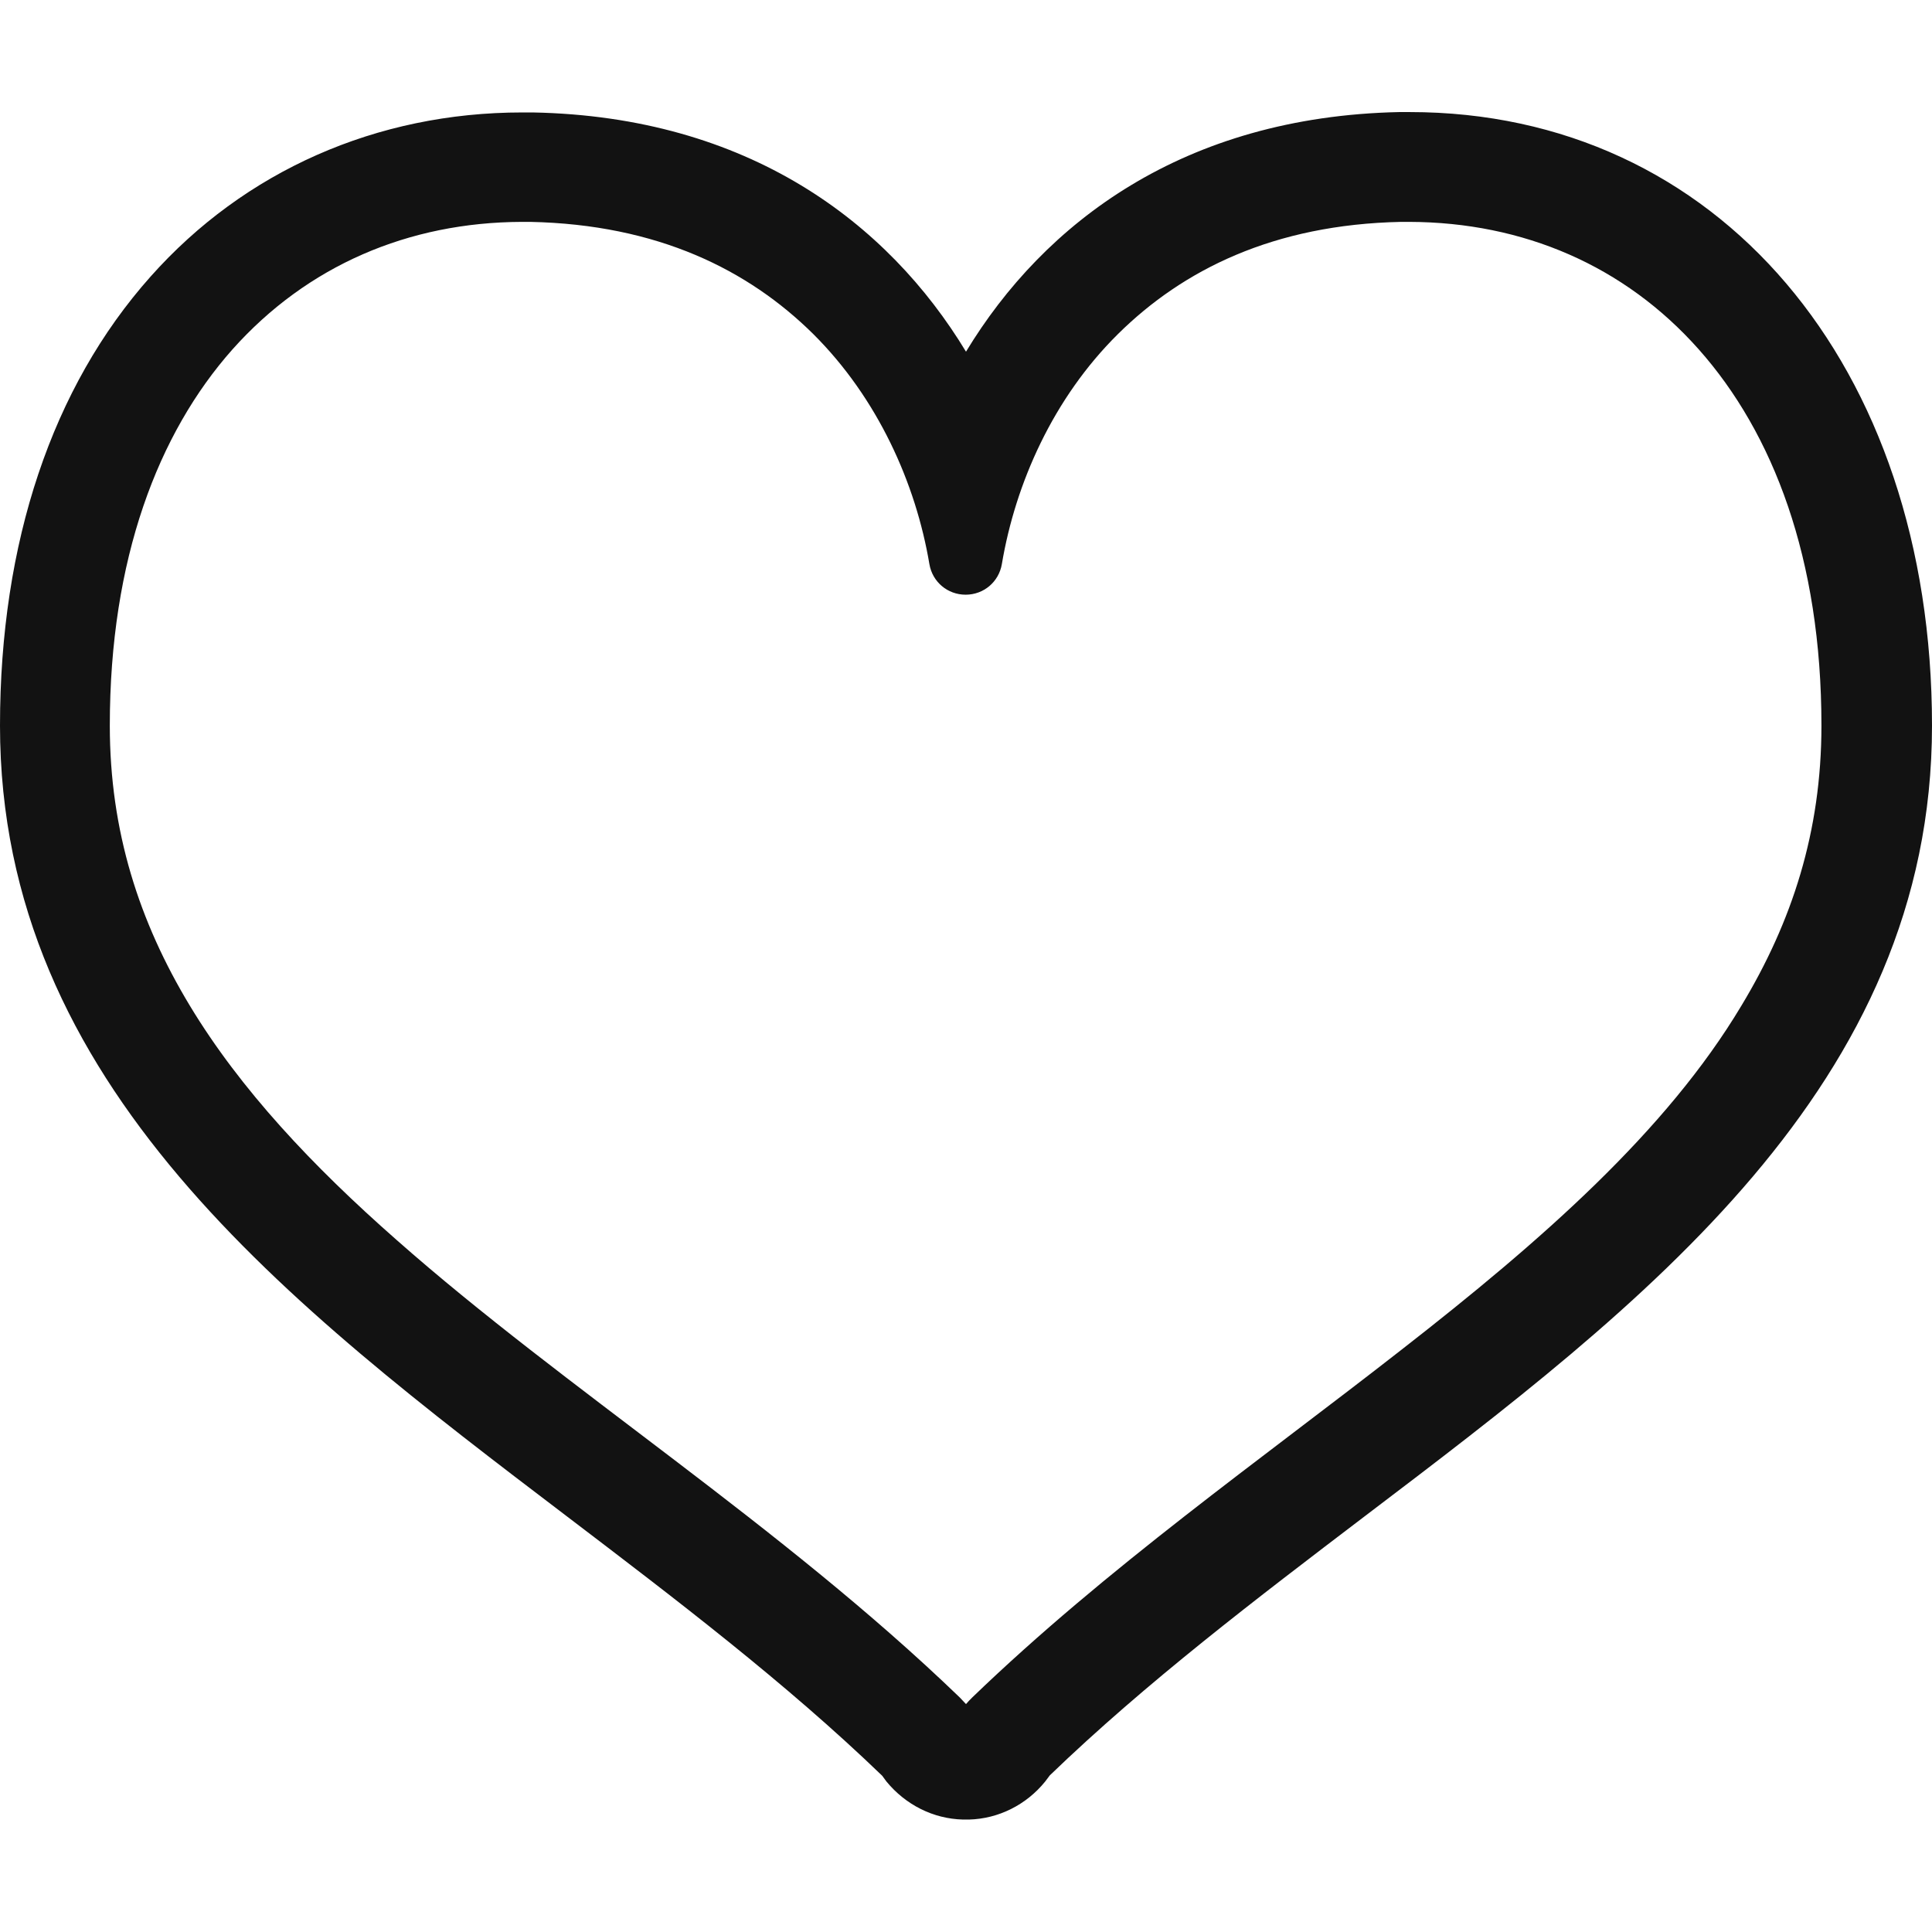
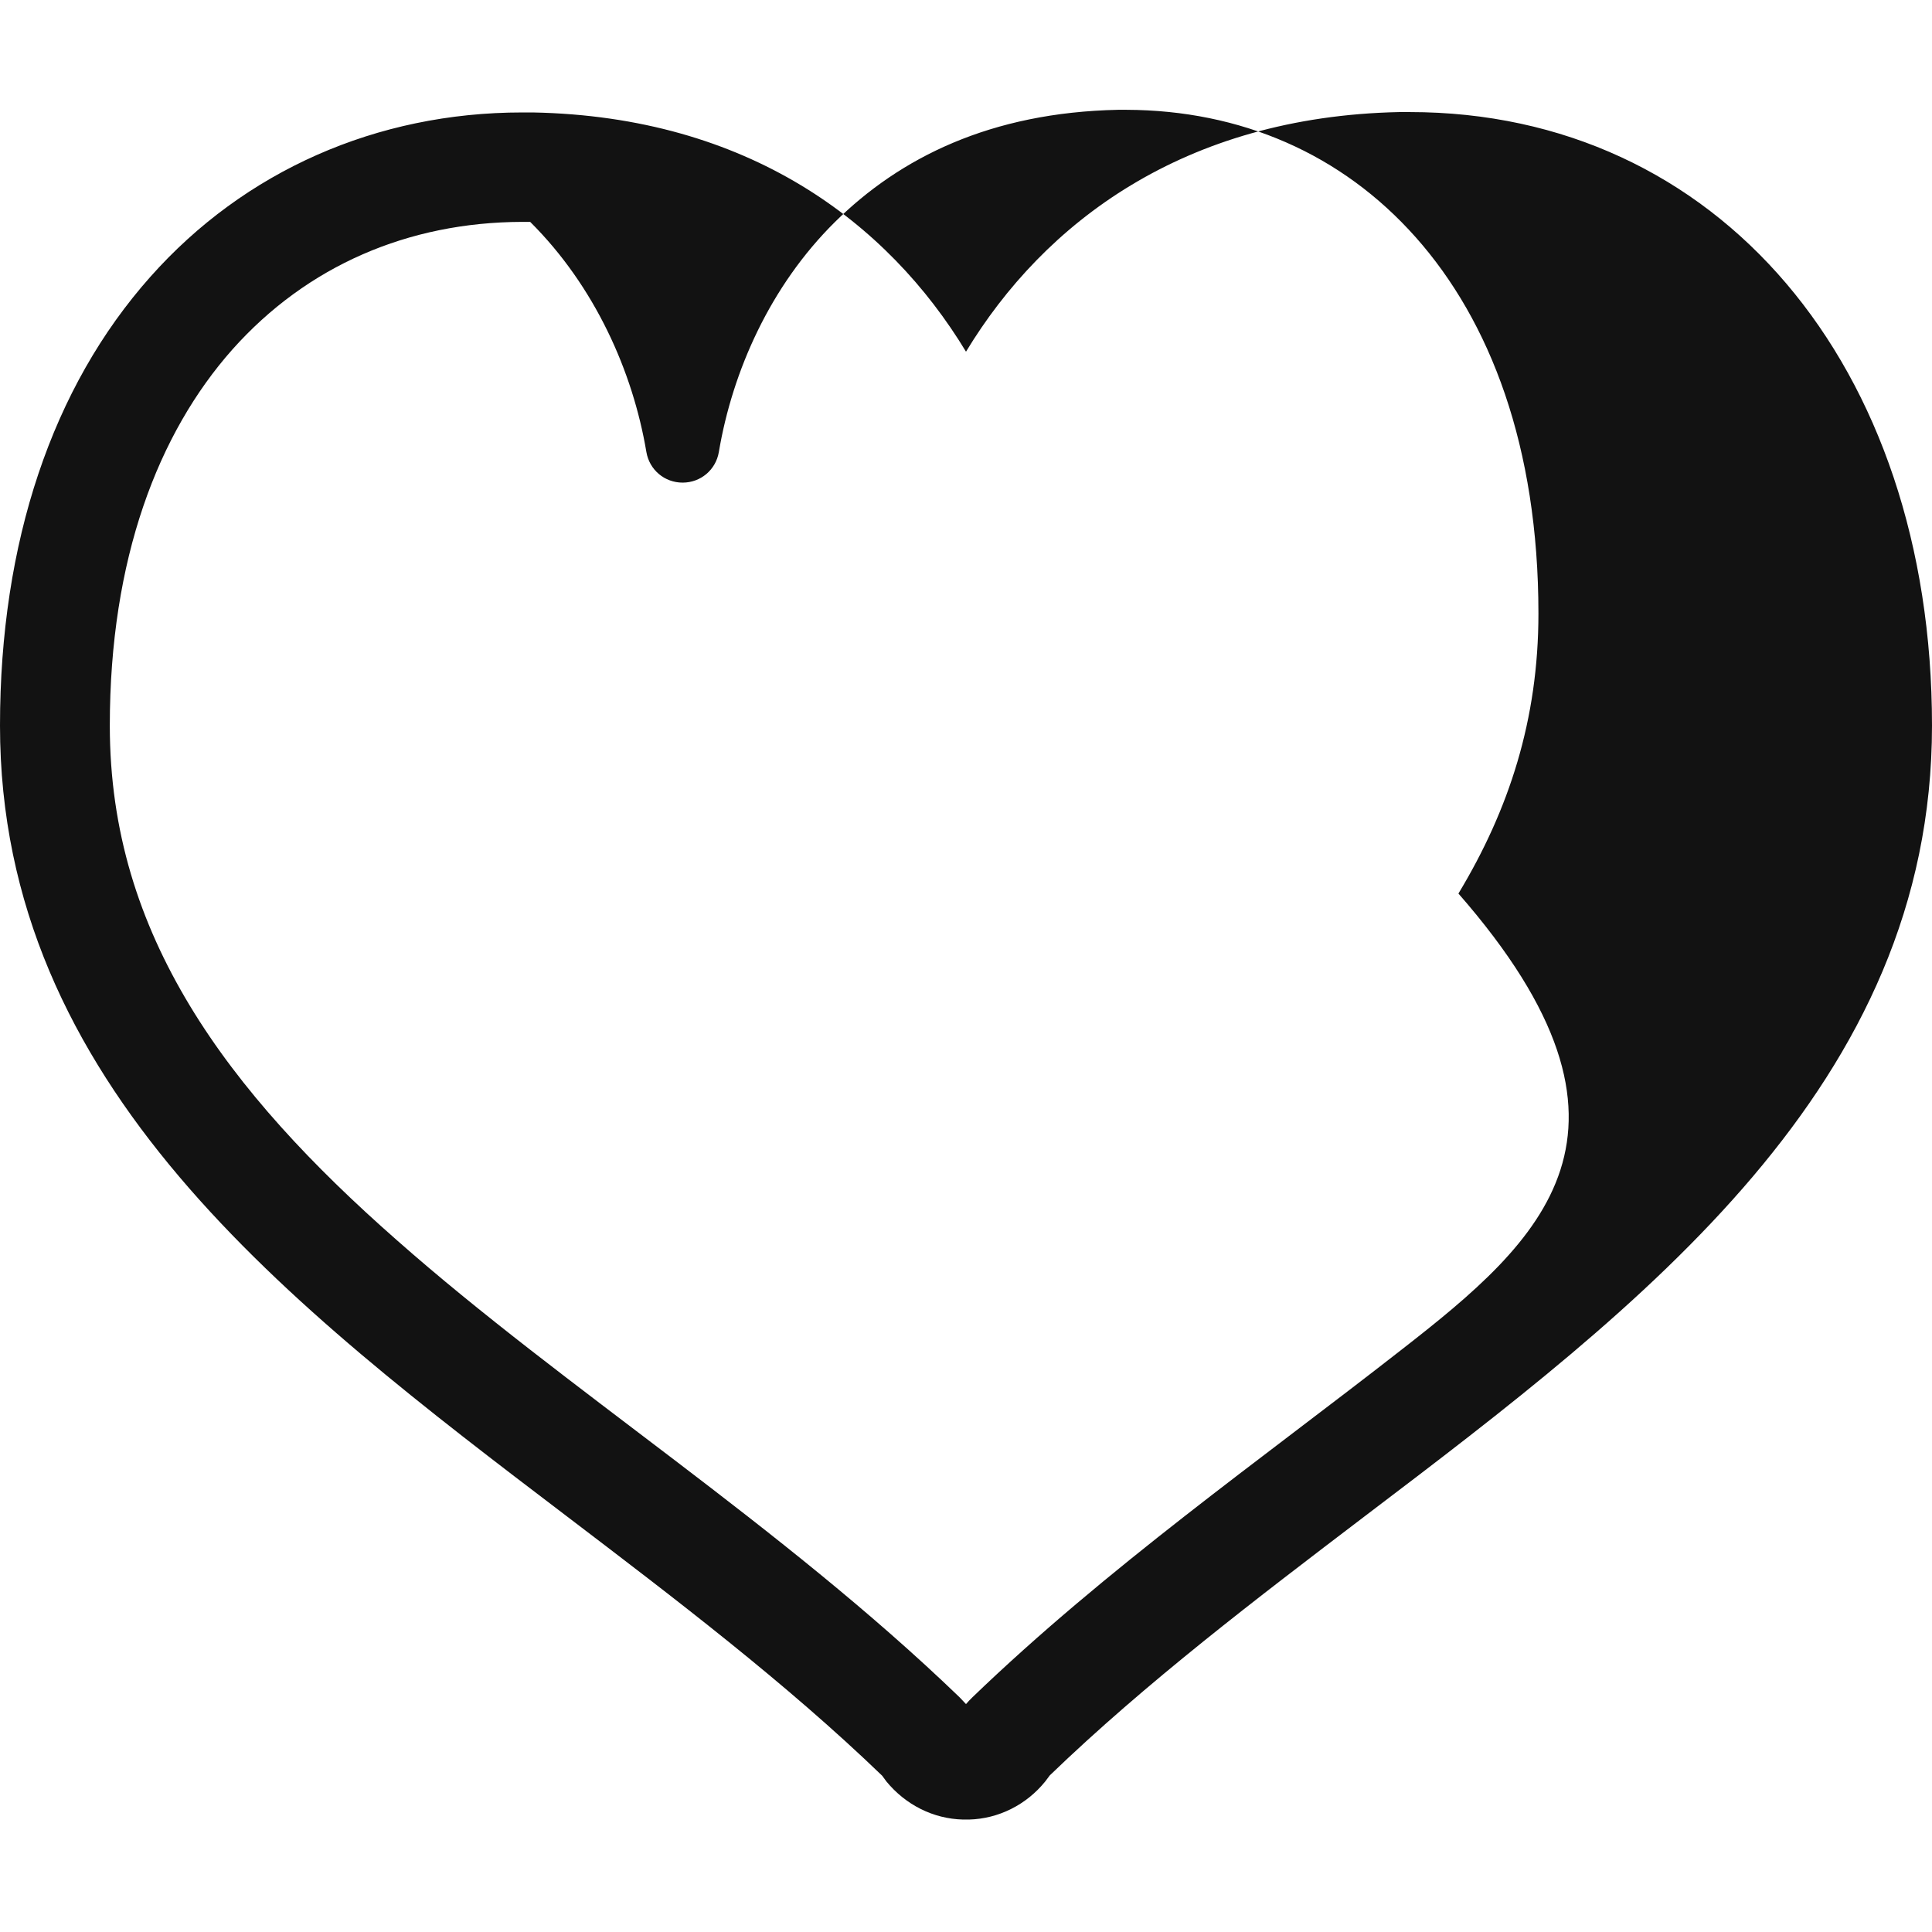
<svg xmlns="http://www.w3.org/2000/svg" version="1.1" id="_x32_" x="0px" y="0px" viewBox="0 0 512 512" style="enable-background:new 0 0 512 512;" xml:space="preserve">
  <style type="text/css">
	.st0{fill:#121212;}
</style>
  <g>
-     <path class="st0" d="M373.6,29.7c-0.9,0-1.9,0-2.8,0C313.7,30.9,276.7,59,256,93.2C235.3,59,198.3,30.9,141.2,29.8   c-0.9,0-1.9,0-2.8,0c-38.6,0-73.6,15.5-98.5,43.5C13.8,102.6,0,143.8,0,192.3c0,95.3,76.4,153.4,150.3,209.6   c28.5,21.7,58,44.1,83.5,68.7l1.1,1.5c5.1,6.2,12.4,9.9,20.3,10.1l0.8,0l0.8,0c7.8-0.2,15.2-3.9,20.2-10.1l1.2-1.6   c25.5-24.6,55-47,83.5-68.7C435.6,345.7,512,287.6,512,192.3C512,96.6,455.1,29.7,373.6,29.7z M371.4,357.7   c-37.1,29-78.2,57.9-113.7,92.1c-0.7,0.7-1.2,1.2-1.7,1.8c-0.5-0.5-1-1.1-1.7-1.8C207,404.2,149.7,368,105.1,328.6   c-22.3-19.6-41.4-39.9-54.8-62.1c-13.4-22.2-21.2-46.2-21.2-74.2c0-44.2,12.8-77.5,32.5-99.7c19.8-22.2,46.6-33.7,76.7-33.8l2.2,0   c33.8,0.7,57.8,12.7,75,29.7c17.1,17,27.2,39.6,30.8,61c0.8,4.7,4.8,8.1,9.6,8.1c4.8,0,8.8-3.4,9.6-8.1c3.6-21.4,13.6-44,30.8-61   c17.2-17,41.2-29,75-29.7l2.2,0c30.2,0.1,57,11.6,76.7,33.8c19.7,22.2,32.5,55.4,32.5,99.7c0,28.1-7.8,52-21.2,74.2   C441.6,299.8,408.5,328.8,371.4,357.7z" />
+     <path class="st0" d="M373.6,29.7c-0.9,0-1.9,0-2.8,0C313.7,30.9,276.7,59,256,93.2C235.3,59,198.3,30.9,141.2,29.8   c-0.9,0-1.9,0-2.8,0c-38.6,0-73.6,15.5-98.5,43.5C13.8,102.6,0,143.8,0,192.3c0,95.3,76.4,153.4,150.3,209.6   c28.5,21.7,58,44.1,83.5,68.7l1.1,1.5c5.1,6.2,12.4,9.9,20.3,10.1l0.8,0l0.8,0c7.8-0.2,15.2-3.9,20.2-10.1l1.2-1.6   c25.5-24.6,55-47,83.5-68.7C435.6,345.7,512,287.6,512,192.3C512,96.6,455.1,29.7,373.6,29.7z M371.4,357.7   c-37.1,29-78.2,57.9-113.7,92.1c-0.7,0.7-1.2,1.2-1.7,1.8c-0.5-0.5-1-1.1-1.7-1.8C207,404.2,149.7,368,105.1,328.6   c-22.3-19.6-41.4-39.9-54.8-62.1c-13.4-22.2-21.2-46.2-21.2-74.2c0-44.2,12.8-77.5,32.5-99.7c19.8-22.2,46.6-33.7,76.7-33.8l2.2,0   c17.1,17,27.2,39.6,30.8,61c0.8,4.7,4.8,8.1,9.6,8.1c4.8,0,8.8-3.4,9.6-8.1c3.6-21.4,13.6-44,30.8-61   c17.2-17,41.2-29,75-29.7l2.2,0c30.2,0.1,57,11.6,76.7,33.8c19.7,22.2,32.5,55.4,32.5,99.7c0,28.1-7.8,52-21.2,74.2   C441.6,299.8,408.5,328.8,371.4,357.7z" />
  </g>
</svg>